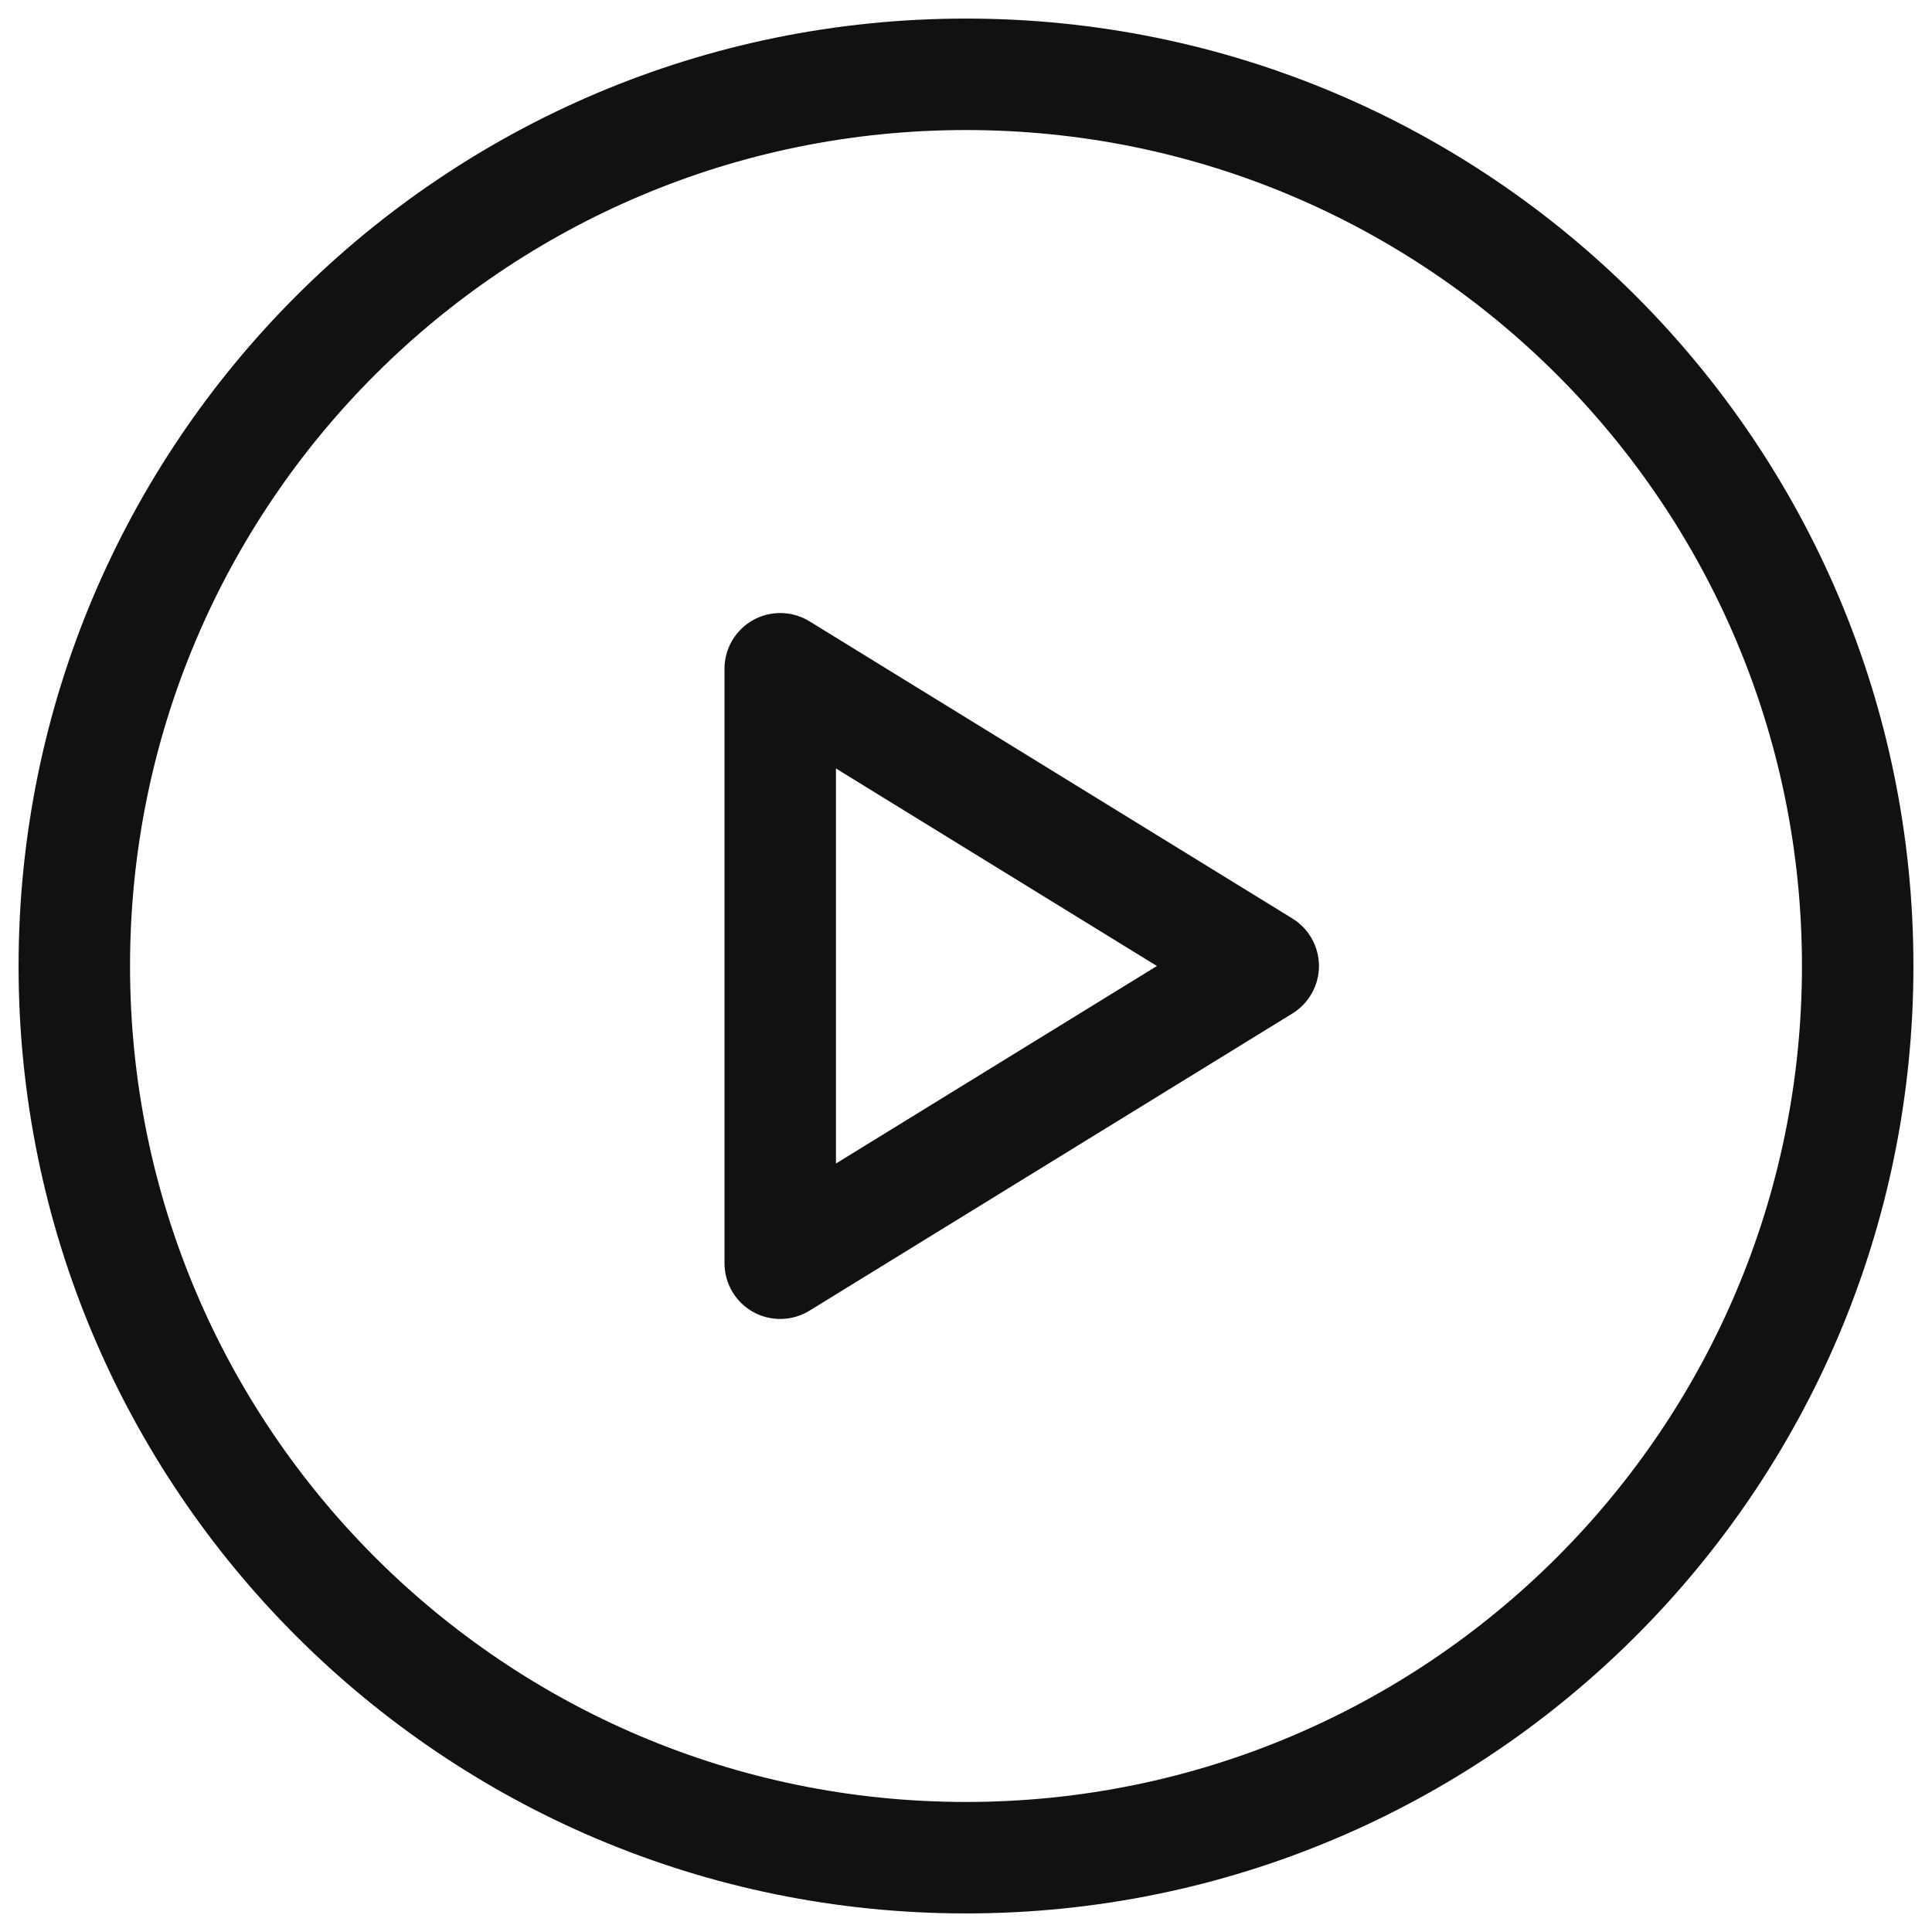
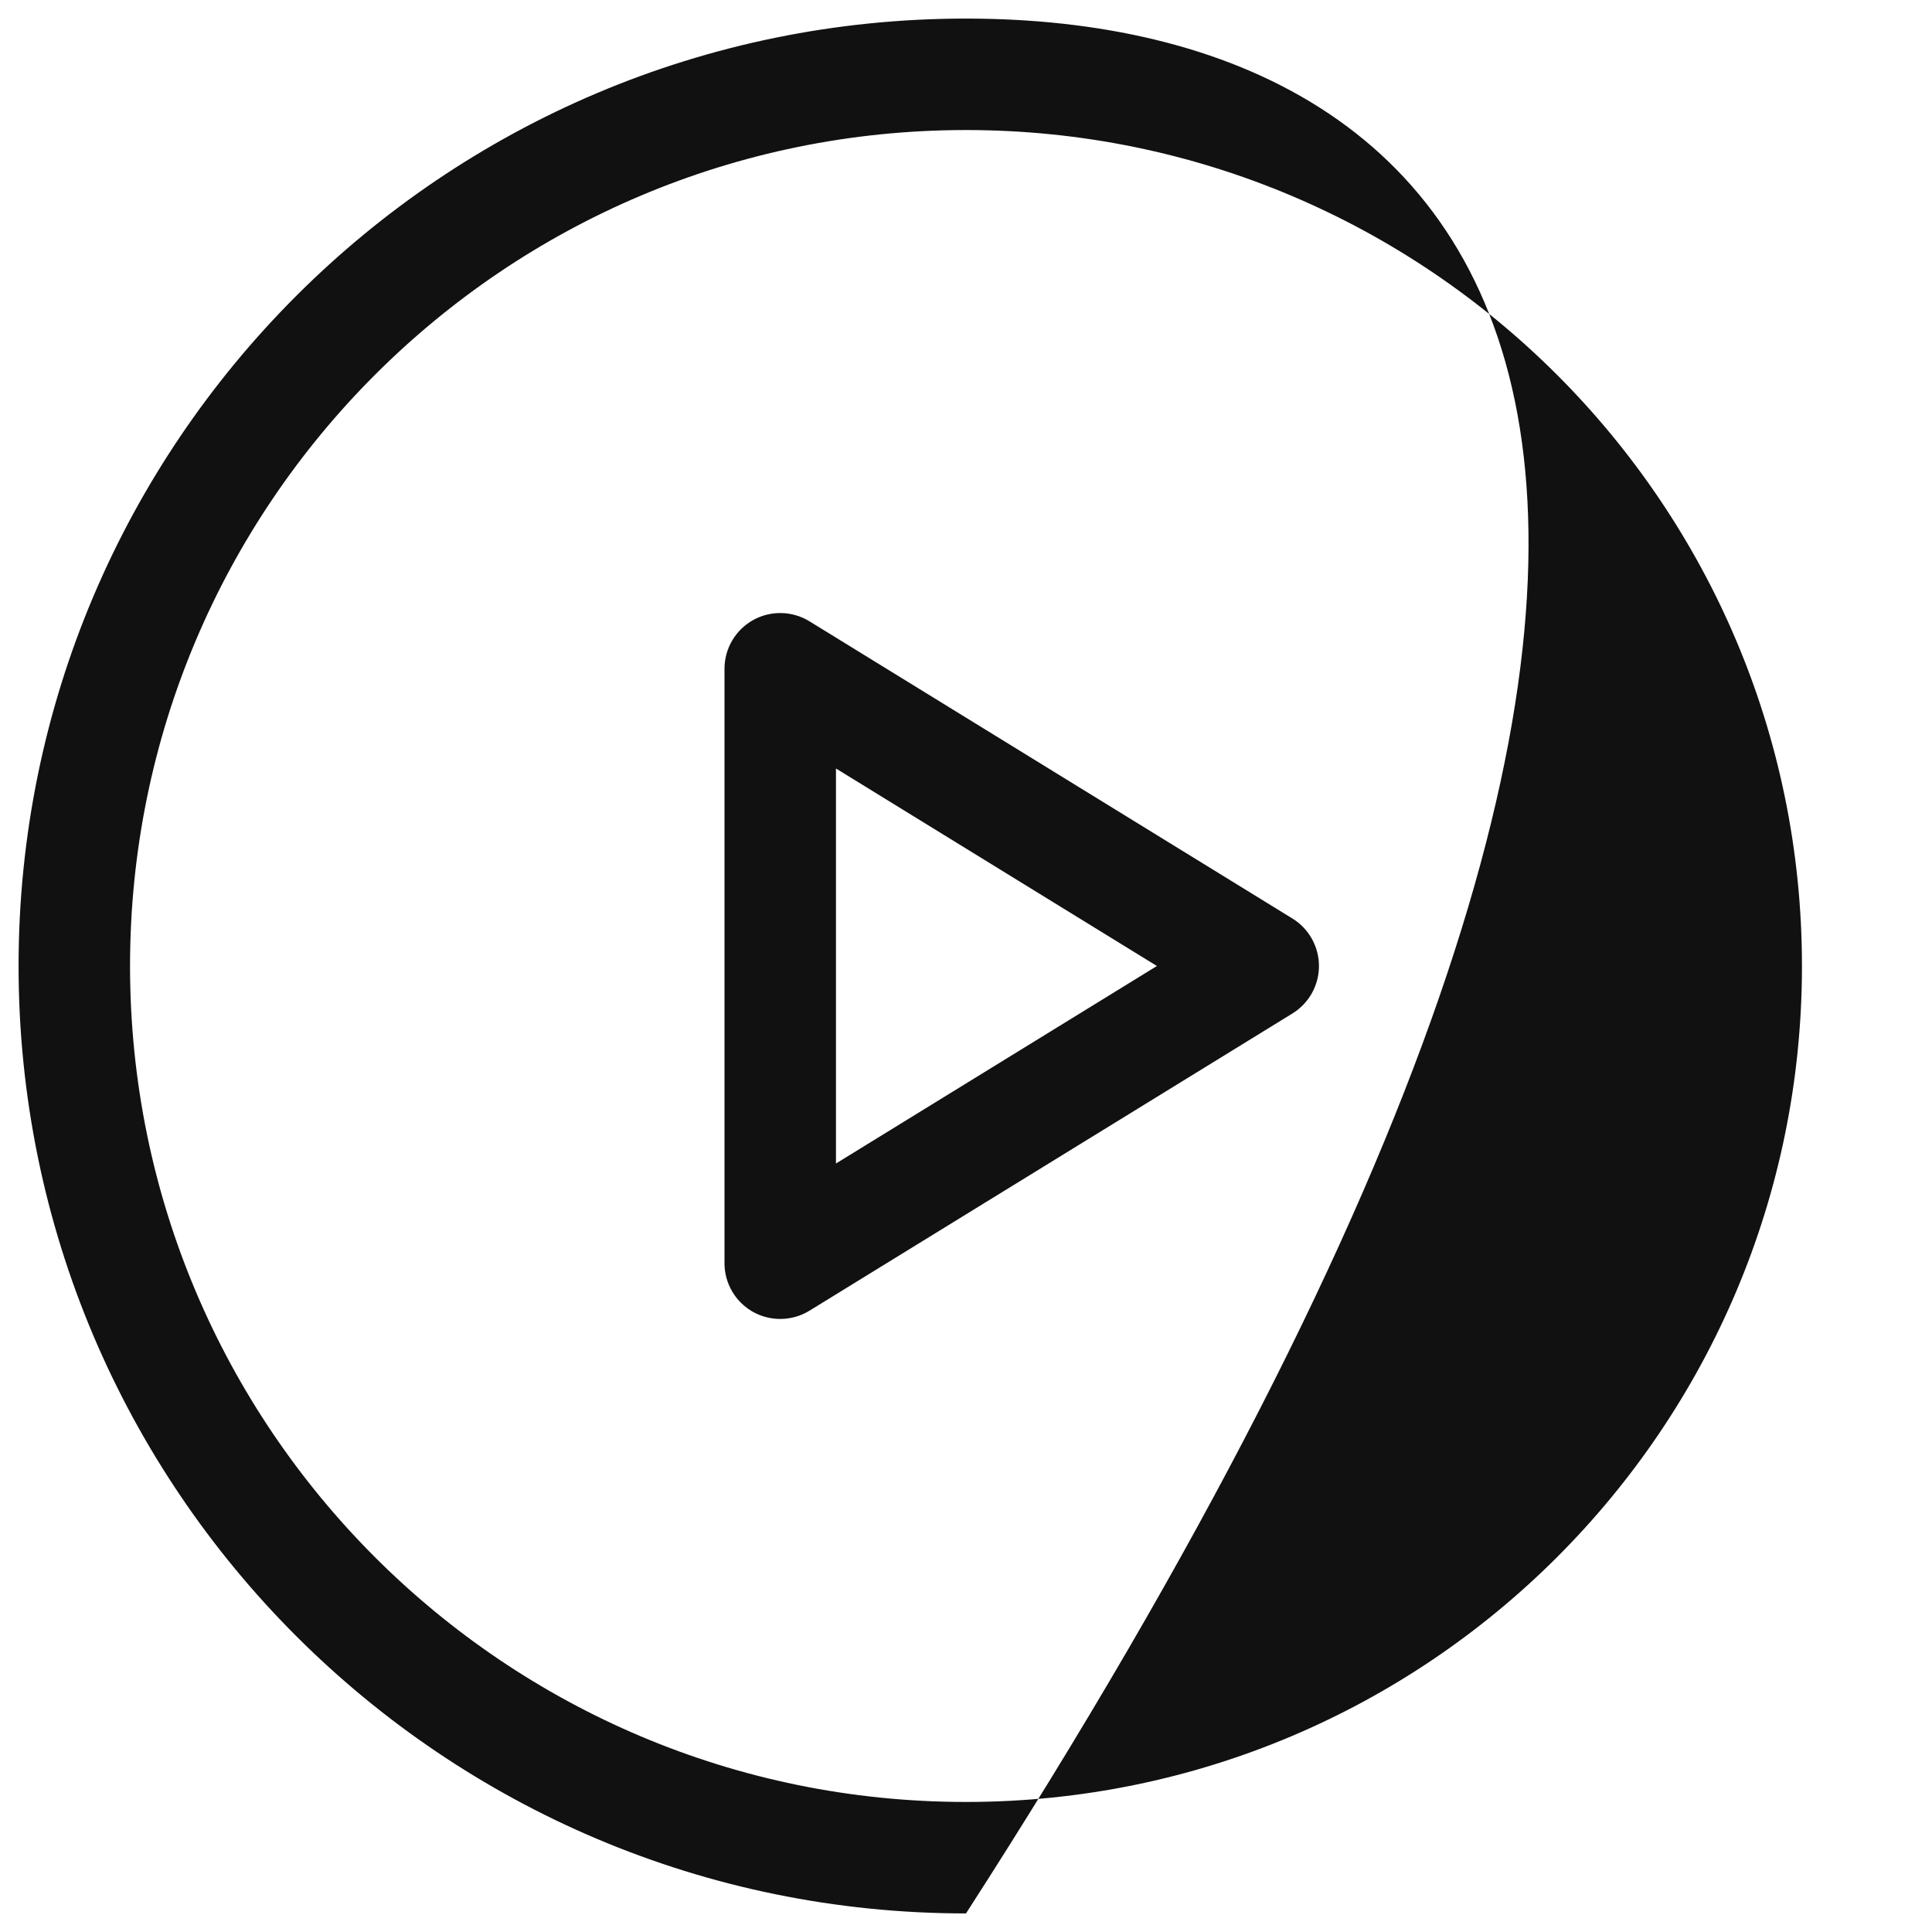
<svg xmlns="http://www.w3.org/2000/svg" width="26" height="26" viewBox="0 0 26 26" fill="none">
-   <path fill-rule="evenodd" clip-rule="evenodd" d="M13 0.25C5.958 0.25 0.25 5.958 0.25 13C0.25 20.042 5.958 25.75 13 25.75C20.042 25.75 25.75 20.042 25.75 13C25.75 5.958 20.042 0.25 13 0.25ZM1.75 13C1.75 6.787 6.787 1.75 13 1.75C19.213 1.75 24.25 6.787 24.25 13C24.25 19.213 19.213 24.25 13 24.25C6.787 24.25 1.75 19.213 1.75 13ZM10.893 8.361C10.662 8.219 10.371 8.213 10.134 8.345C9.897 8.478 9.75 8.728 9.75 9V17C9.75 17.272 9.897 17.522 10.134 17.655C10.371 17.787 10.662 17.781 10.893 17.639L17.393 13.639C17.615 13.502 17.75 13.26 17.75 13C17.75 12.74 17.615 12.498 17.393 12.361L10.893 8.361ZM15.569 13L11.25 15.658V10.342L15.569 13Z" fill="#111111" />
+   <path fill-rule="evenodd" clip-rule="evenodd" d="M13 0.25C5.958 0.25 0.25 5.958 0.25 13C0.25 20.042 5.958 25.75 13 25.75C25.75 5.958 20.042 0.25 13 0.25ZM1.75 13C1.75 6.787 6.787 1.75 13 1.75C19.213 1.75 24.25 6.787 24.25 13C24.25 19.213 19.213 24.25 13 24.25C6.787 24.25 1.75 19.213 1.75 13ZM10.893 8.361C10.662 8.219 10.371 8.213 10.134 8.345C9.897 8.478 9.75 8.728 9.75 9V17C9.75 17.272 9.897 17.522 10.134 17.655C10.371 17.787 10.662 17.781 10.893 17.639L17.393 13.639C17.615 13.502 17.75 13.26 17.75 13C17.75 12.74 17.615 12.498 17.393 12.361L10.893 8.361ZM15.569 13L11.25 15.658V10.342L15.569 13Z" fill="#111111" />
</svg>